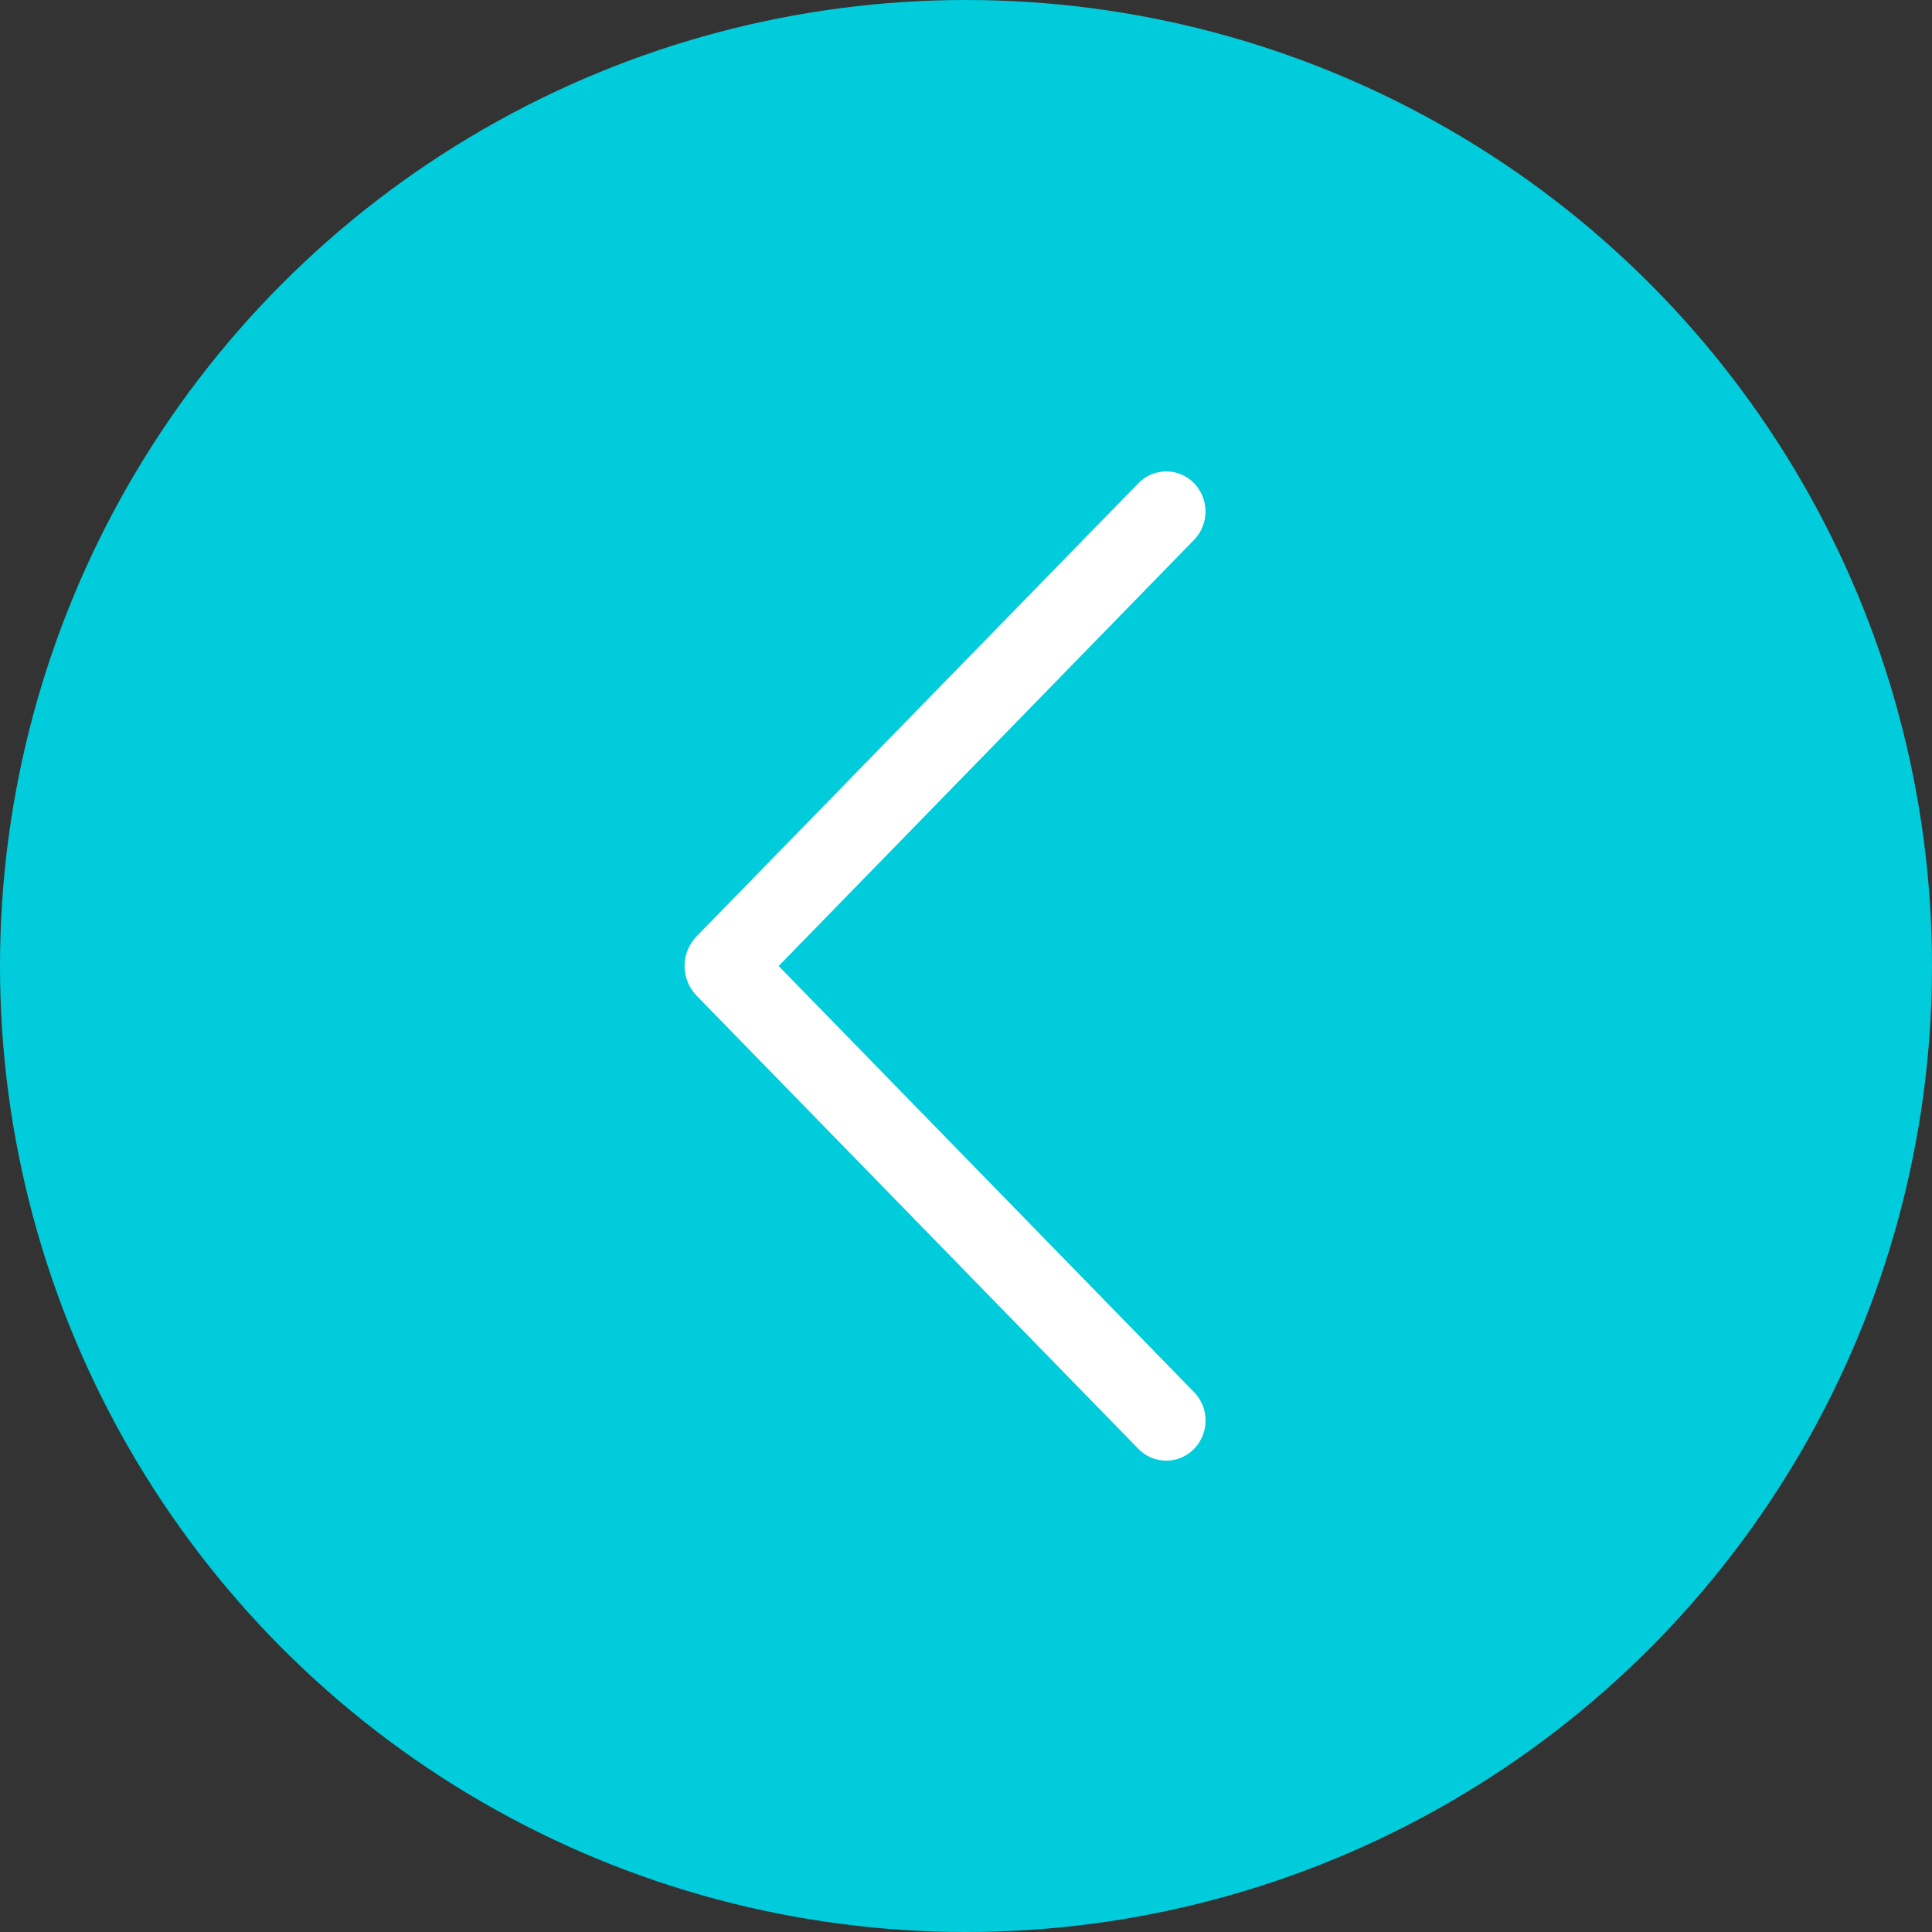
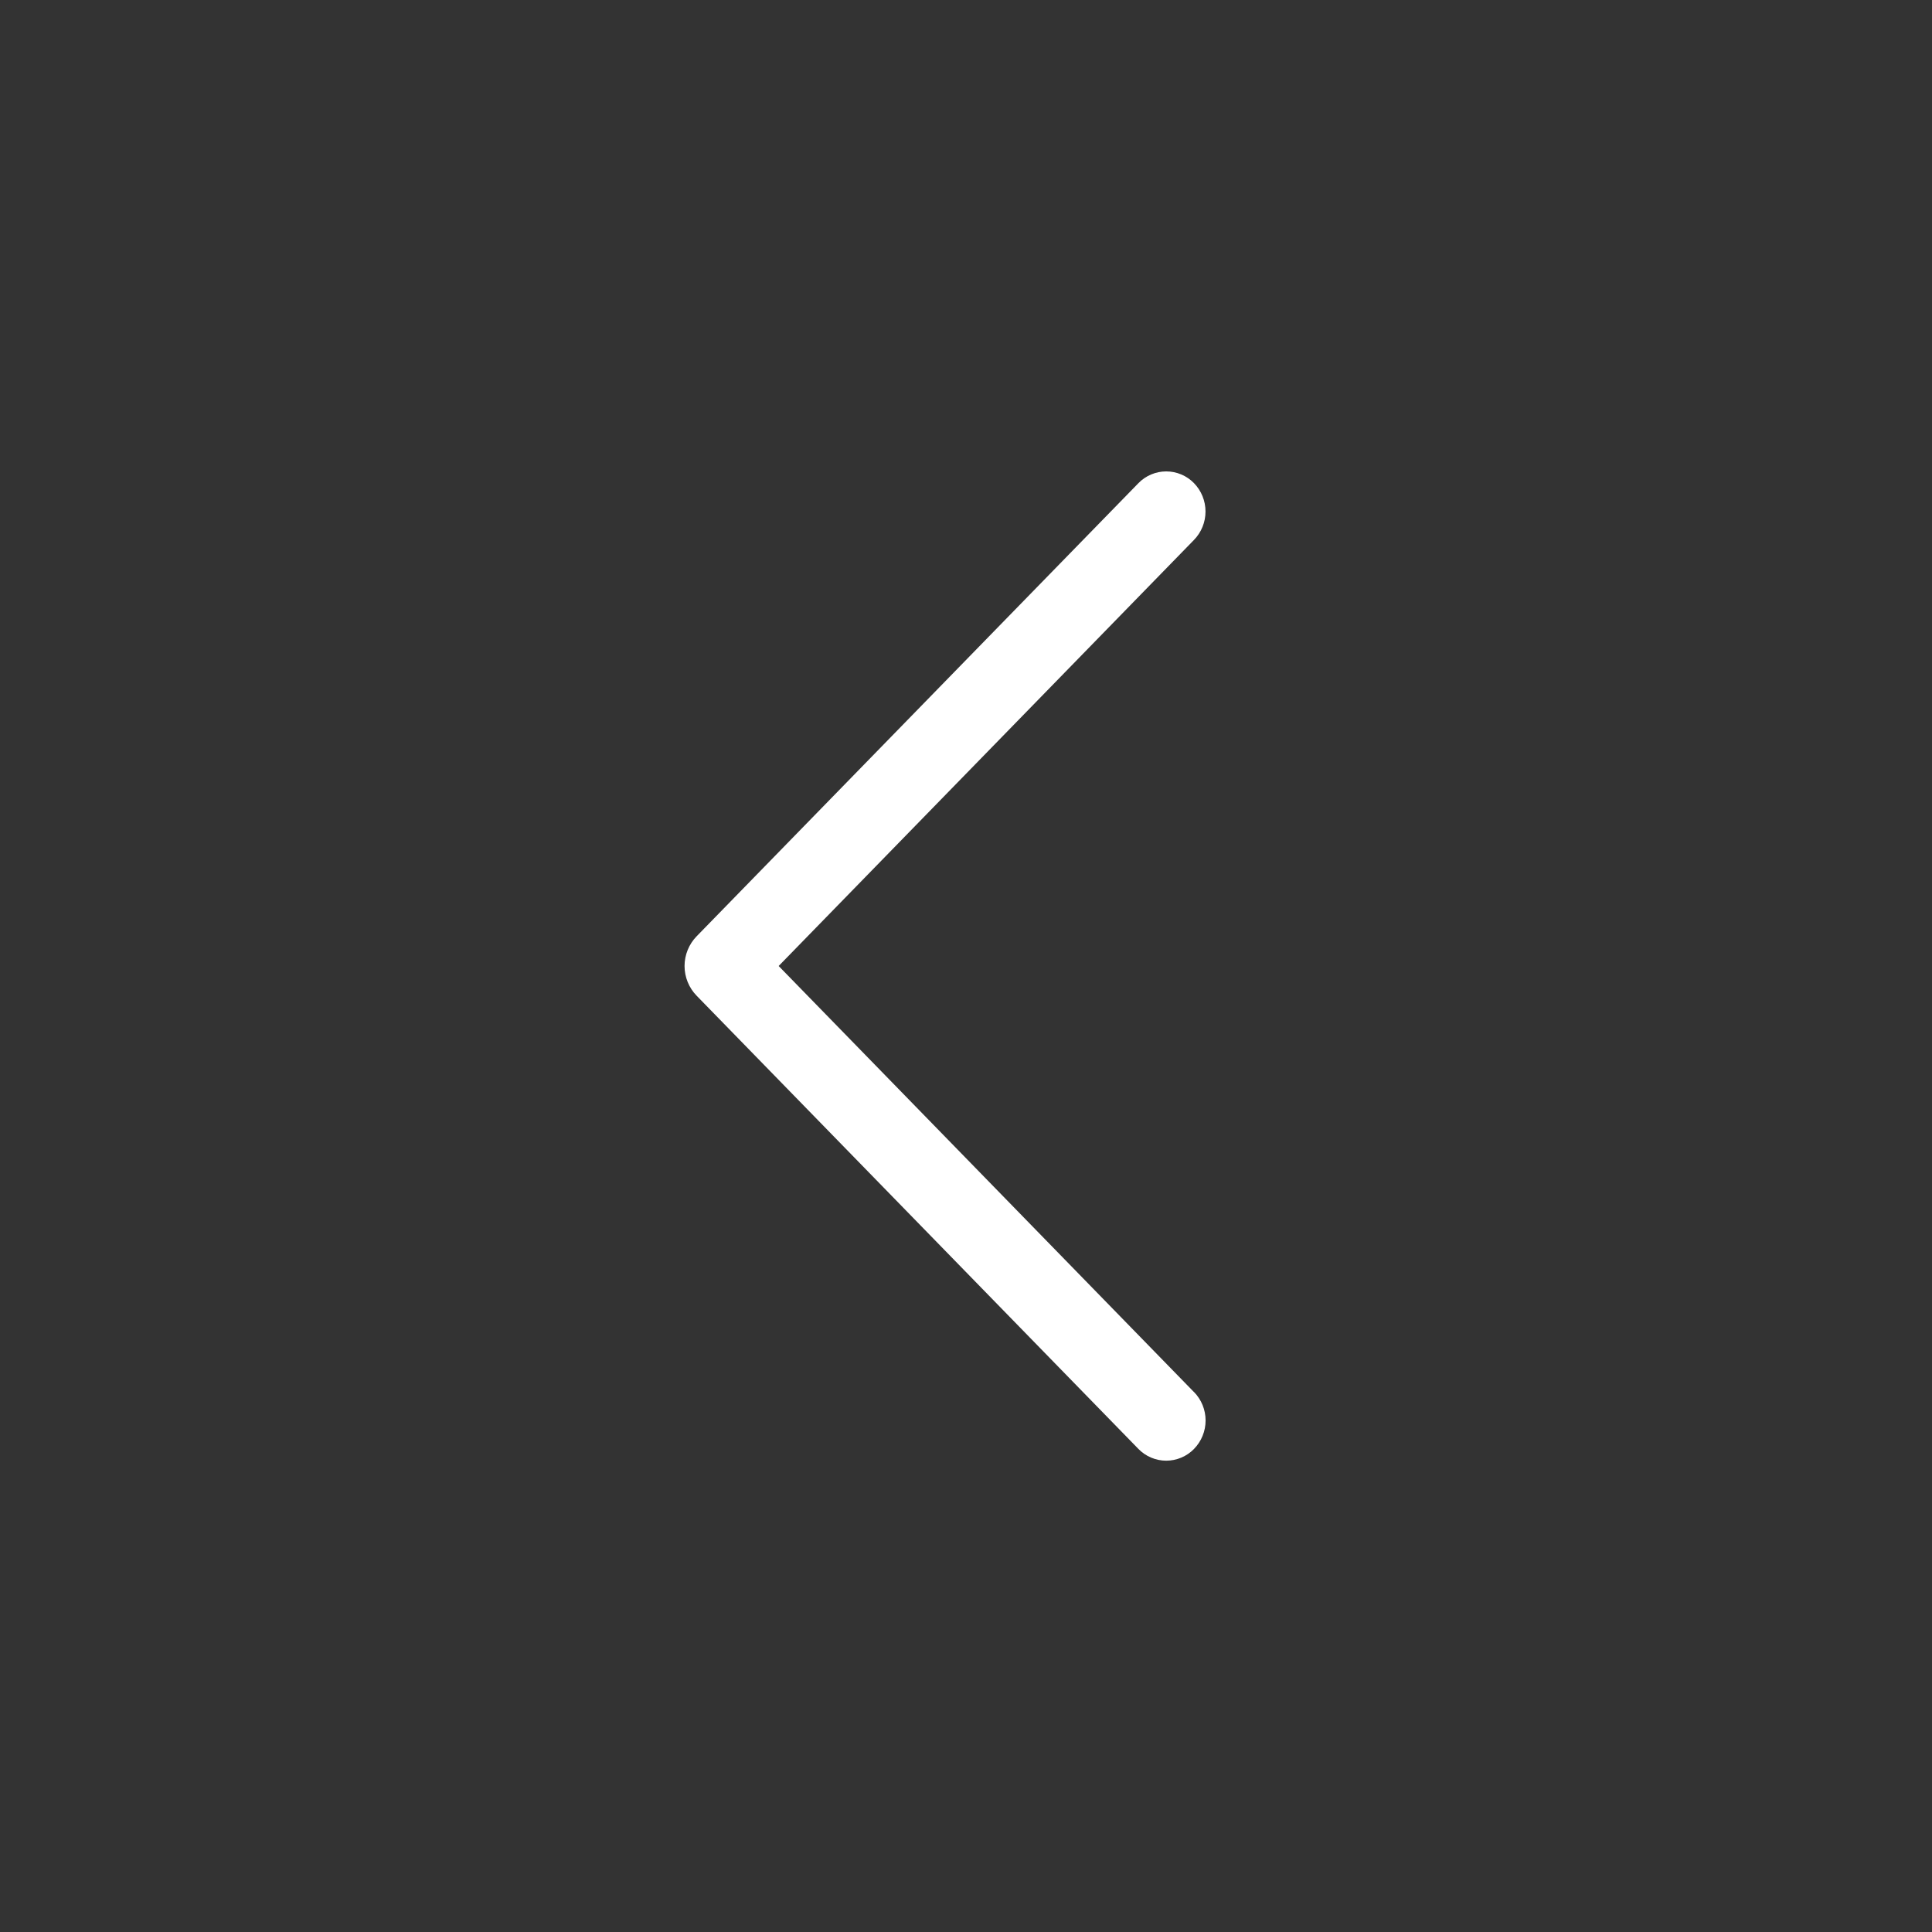
<svg xmlns="http://www.w3.org/2000/svg" width="68" height="68" viewBox="0 0 68 68" fill="none">
  <rect x="0" y="0" width="68" height="68" fill="#333333" stroke="none" />
-   <circle cx="34" cy="34" r="34" transform="rotate(-180 34 34)" fill="#01CCDB" />
  <path d="M42.022 48.994L27.406 34L42.022 19.006C42.284 18.738 42.43 18.378 42.43 18.004C42.43 17.63 42.284 17.27 42.022 17.002C41.895 16.872 41.743 16.769 41.576 16.699C41.408 16.628 41.229 16.592 41.047 16.592C40.865 16.592 40.686 16.628 40.518 16.699C40.351 16.769 40.199 16.872 40.072 17.002L24.52 32.953C24.247 33.233 24.094 33.609 24.094 34C24.094 34.391 24.247 34.767 24.52 35.047L40.069 50.998C40.196 51.129 40.348 51.232 40.516 51.303C40.684 51.374 40.865 51.411 41.047 51.411C41.229 51.411 41.41 51.374 41.578 51.303C41.746 51.232 41.898 51.129 42.025 50.998C42.287 50.73 42.433 50.37 42.433 49.996C42.433 49.621 42.287 49.262 42.025 48.994L42.022 48.994Z" fill="white" />
</svg>